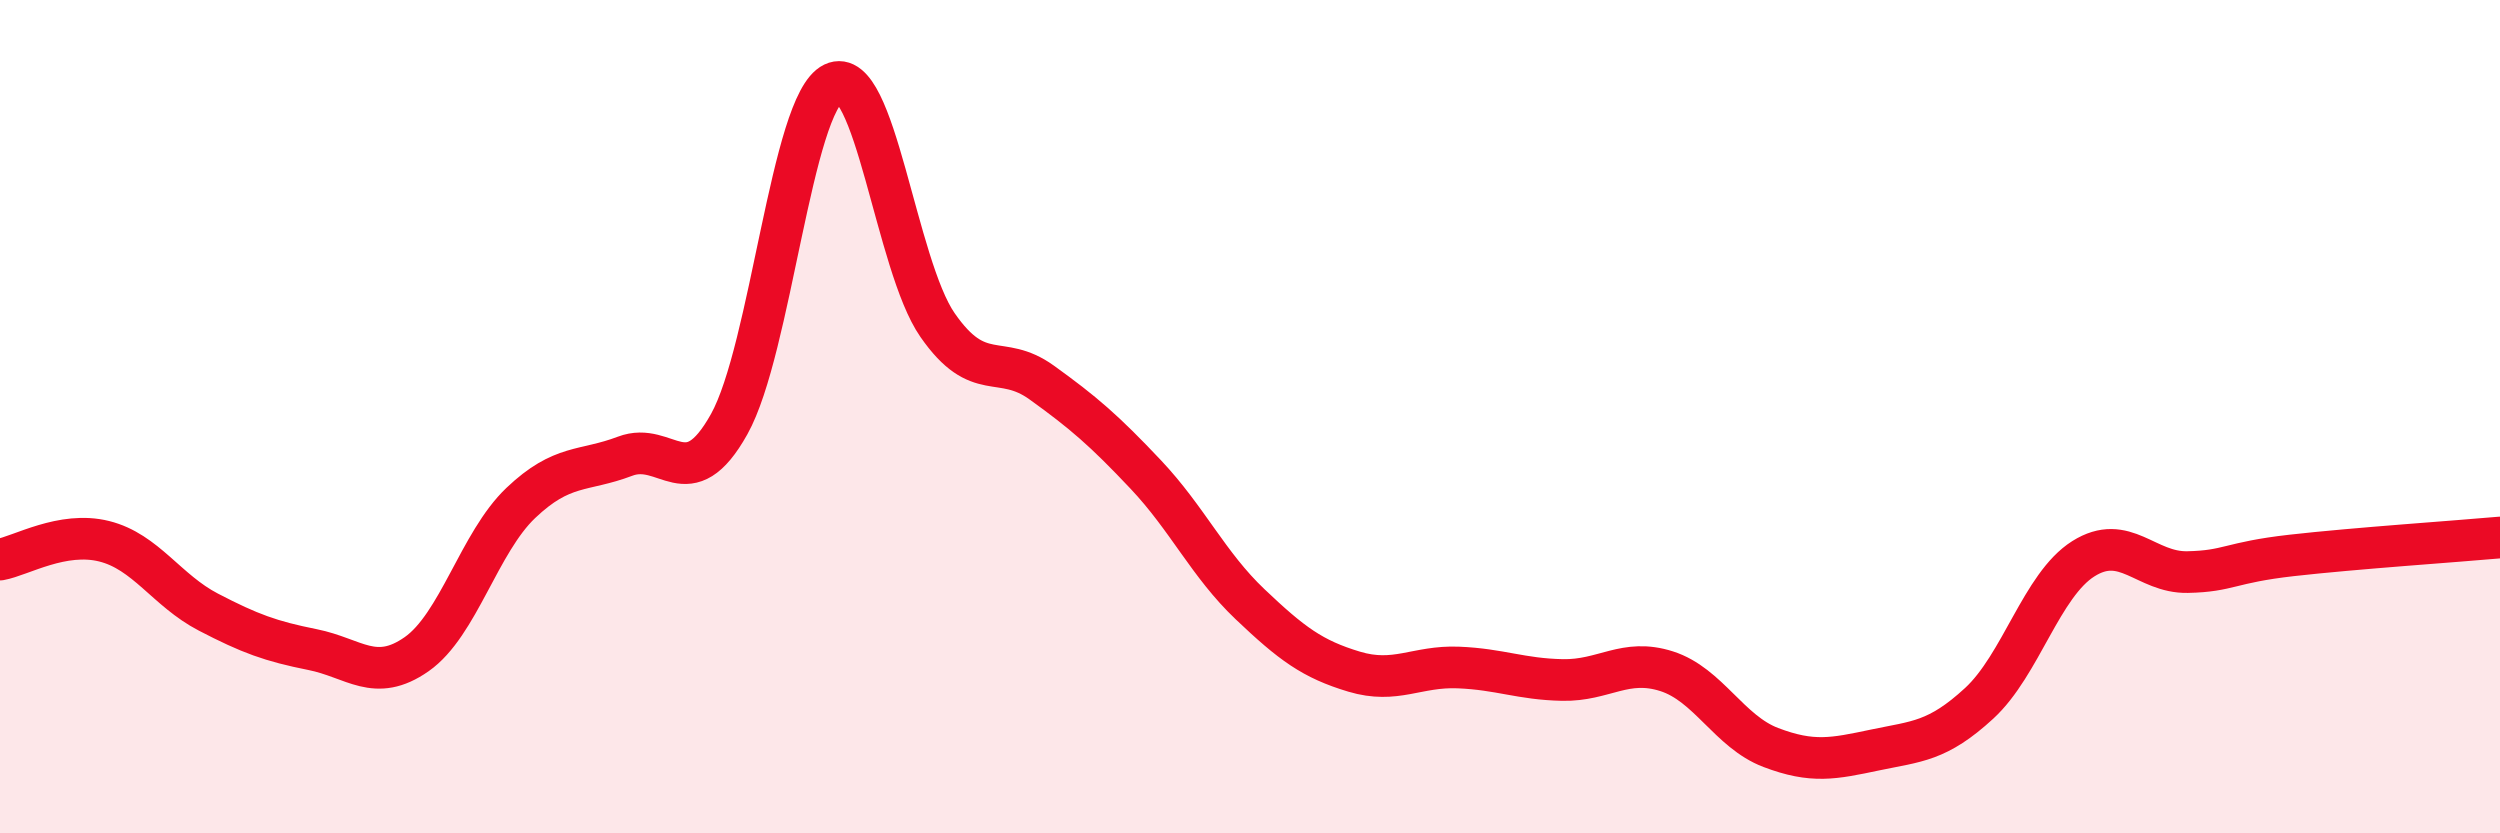
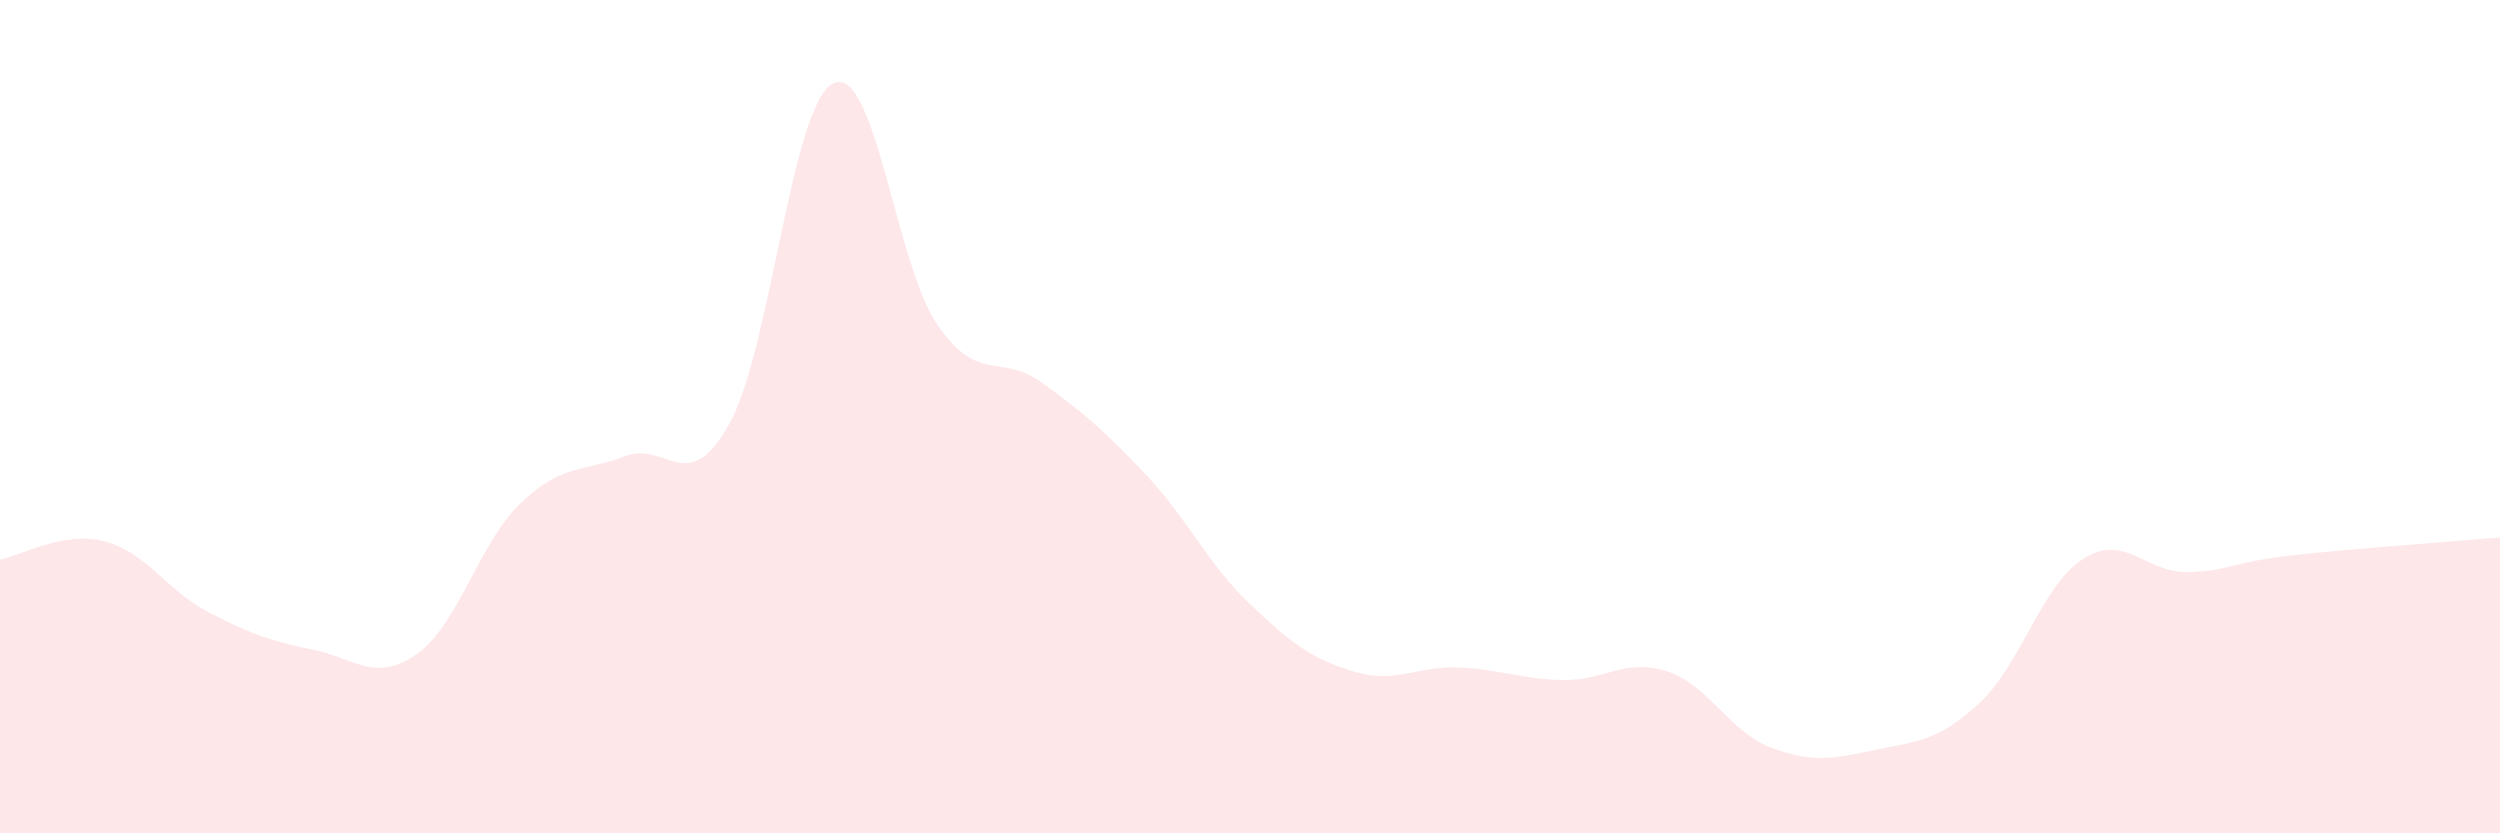
<svg xmlns="http://www.w3.org/2000/svg" width="60" height="20" viewBox="0 0 60 20">
-   <path d="M 0,13.43 C 0.5,13.34 1.5,12.74 2.5,12.99 C 3.5,13.24 4,14.17 5,14.69 C 6,15.21 6.5,15.39 7.5,15.59 C 8.5,15.79 9,16.4 10,15.7 C 11,15 11.5,13.02 12.5,12.07 C 13.5,11.12 14,11.33 15,10.95 C 16,10.57 16.5,11.97 17.5,10.18 C 18.5,8.39 19,2.48 20,2 C 21,1.52 21.5,6.36 22.5,7.8 C 23.5,9.24 24,8.46 25,9.18 C 26,9.9 26.5,10.33 27.5,11.39 C 28.5,12.45 29,13.55 30,14.5 C 31,15.45 31.5,15.82 32.5,16.12 C 33.5,16.42 34,15.98 35,16.02 C 36,16.06 36.5,16.3 37.5,16.32 C 38.5,16.34 39,15.79 40,16.11 C 41,16.43 41.5,17.56 42.5,17.94 C 43.5,18.32 44,18.21 45,18 C 46,17.79 46.5,17.8 47.5,16.88 C 48.5,15.96 49,14.04 50,13.41 C 51,12.78 51.5,13.75 52.5,13.73 C 53.5,13.71 53.5,13.5 55,13.33 C 56.5,13.16 59,12.99 60,12.9L60 20L0 20Z" fill="#EB0A25" opacity="0.1" stroke-linecap="round" stroke-linejoin="round" />
-   <path d="M 0,13.43 C 0.5,13.34 1.5,12.74 2.5,12.99 C 3.5,13.24 4,14.17 5,14.69 C 6,15.21 6.5,15.39 7.5,15.59 C 8.5,15.79 9,16.4 10,15.7 C 11,15 11.5,13.02 12.5,12.07 C 13.5,11.12 14,11.33 15,10.95 C 16,10.57 16.5,11.97 17.5,10.18 C 18.5,8.39 19,2.48 20,2 C 21,1.52 21.5,6.36 22.5,7.8 C 23.5,9.24 24,8.46 25,9.18 C 26,9.9 26.5,10.33 27.5,11.39 C 28.5,12.45 29,13.55 30,14.5 C 31,15.45 31.5,15.82 32.5,16.12 C 33.5,16.42 34,15.98 35,16.02 C 36,16.06 36.5,16.3 37.5,16.32 C 38.5,16.34 39,15.79 40,16.11 C 41,16.43 41.5,17.56 42.5,17.94 C 43.5,18.32 44,18.21 45,18 C 46,17.79 46.5,17.8 47.5,16.88 C 48.5,15.96 49,14.04 50,13.41 C 51,12.78 51.5,13.75 52.5,13.73 C 53.5,13.71 53.5,13.5 55,13.33 C 56.5,13.16 59,12.99 60,12.9" stroke="#EB0A25" stroke-width="1" fill="none" stroke-linecap="round" stroke-linejoin="round" />
+   <path d="M 0,13.43 C 0.5,13.34 1.5,12.74 2.5,12.99 C 3.5,13.24 4,14.17 5,14.69 C 6,15.21 6.5,15.39 7.5,15.59 C 8.5,15.79 9,16.4 10,15.7 C 11,15 11.5,13.02 12.5,12.07 C 13.5,11.12 14,11.33 15,10.95 C 16,10.57 16.5,11.97 17.5,10.18 C 18.5,8.39 19,2.48 20,2 C 21,1.52 21.5,6.36 22.5,7.8 C 23.5,9.24 24,8.46 25,9.18 C 26,9.9 26.5,10.33 27.5,11.39 C 28.5,12.45 29,13.55 30,14.5 C 31,15.45 31.5,15.82 32.5,16.12 C 33.5,16.42 34,15.98 35,16.02 C 36,16.06 36.5,16.3 37.5,16.32 C 38.5,16.34 39,15.79 40,16.11 C 41,16.43 41.5,17.56 42.5,17.94 C 43.5,18.32 44,18.21 45,18 C 46,17.79 46.5,17.8 47.5,16.88 C 48.5,15.96 49,14.04 50,13.41 C 51,12.78 51.5,13.75 52.5,13.73 C 53.5,13.71 53.5,13.5 55,13.33 C 56.5,13.16 59,12.99 60,12.9L60 20L0 20" fill="#EB0A25" opacity="0.1" stroke-linecap="round" stroke-linejoin="round" />
</svg>